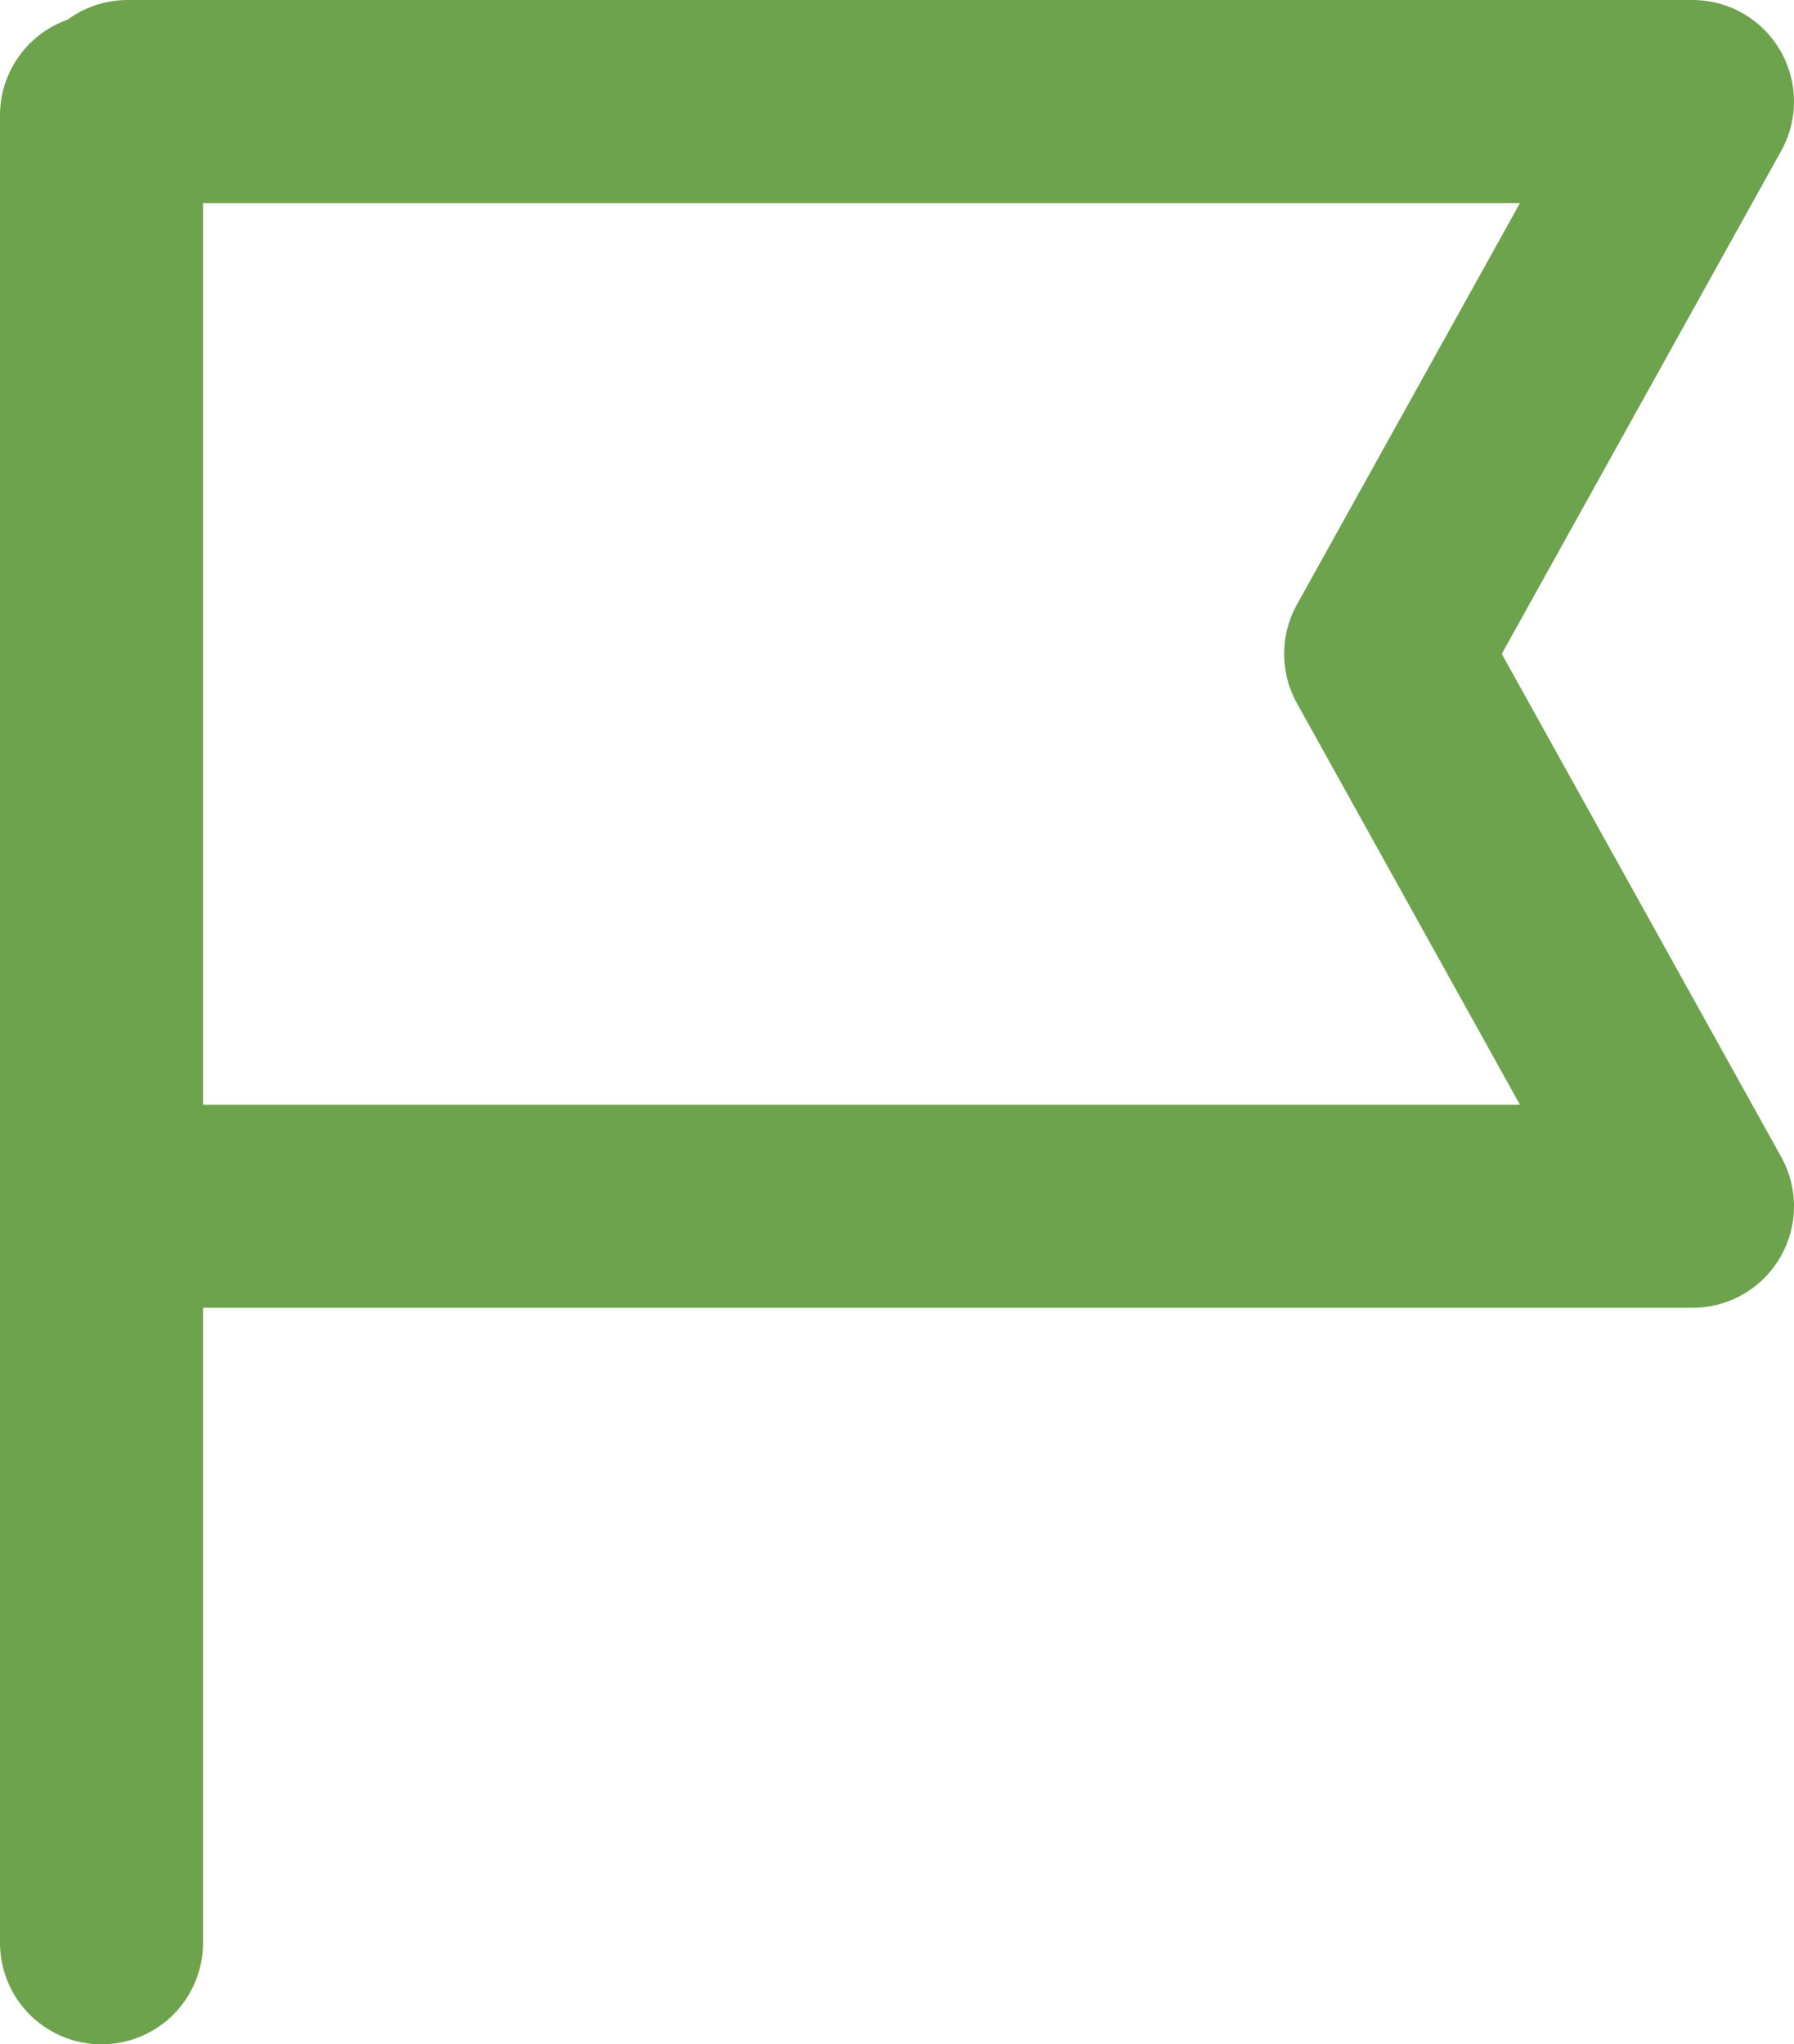
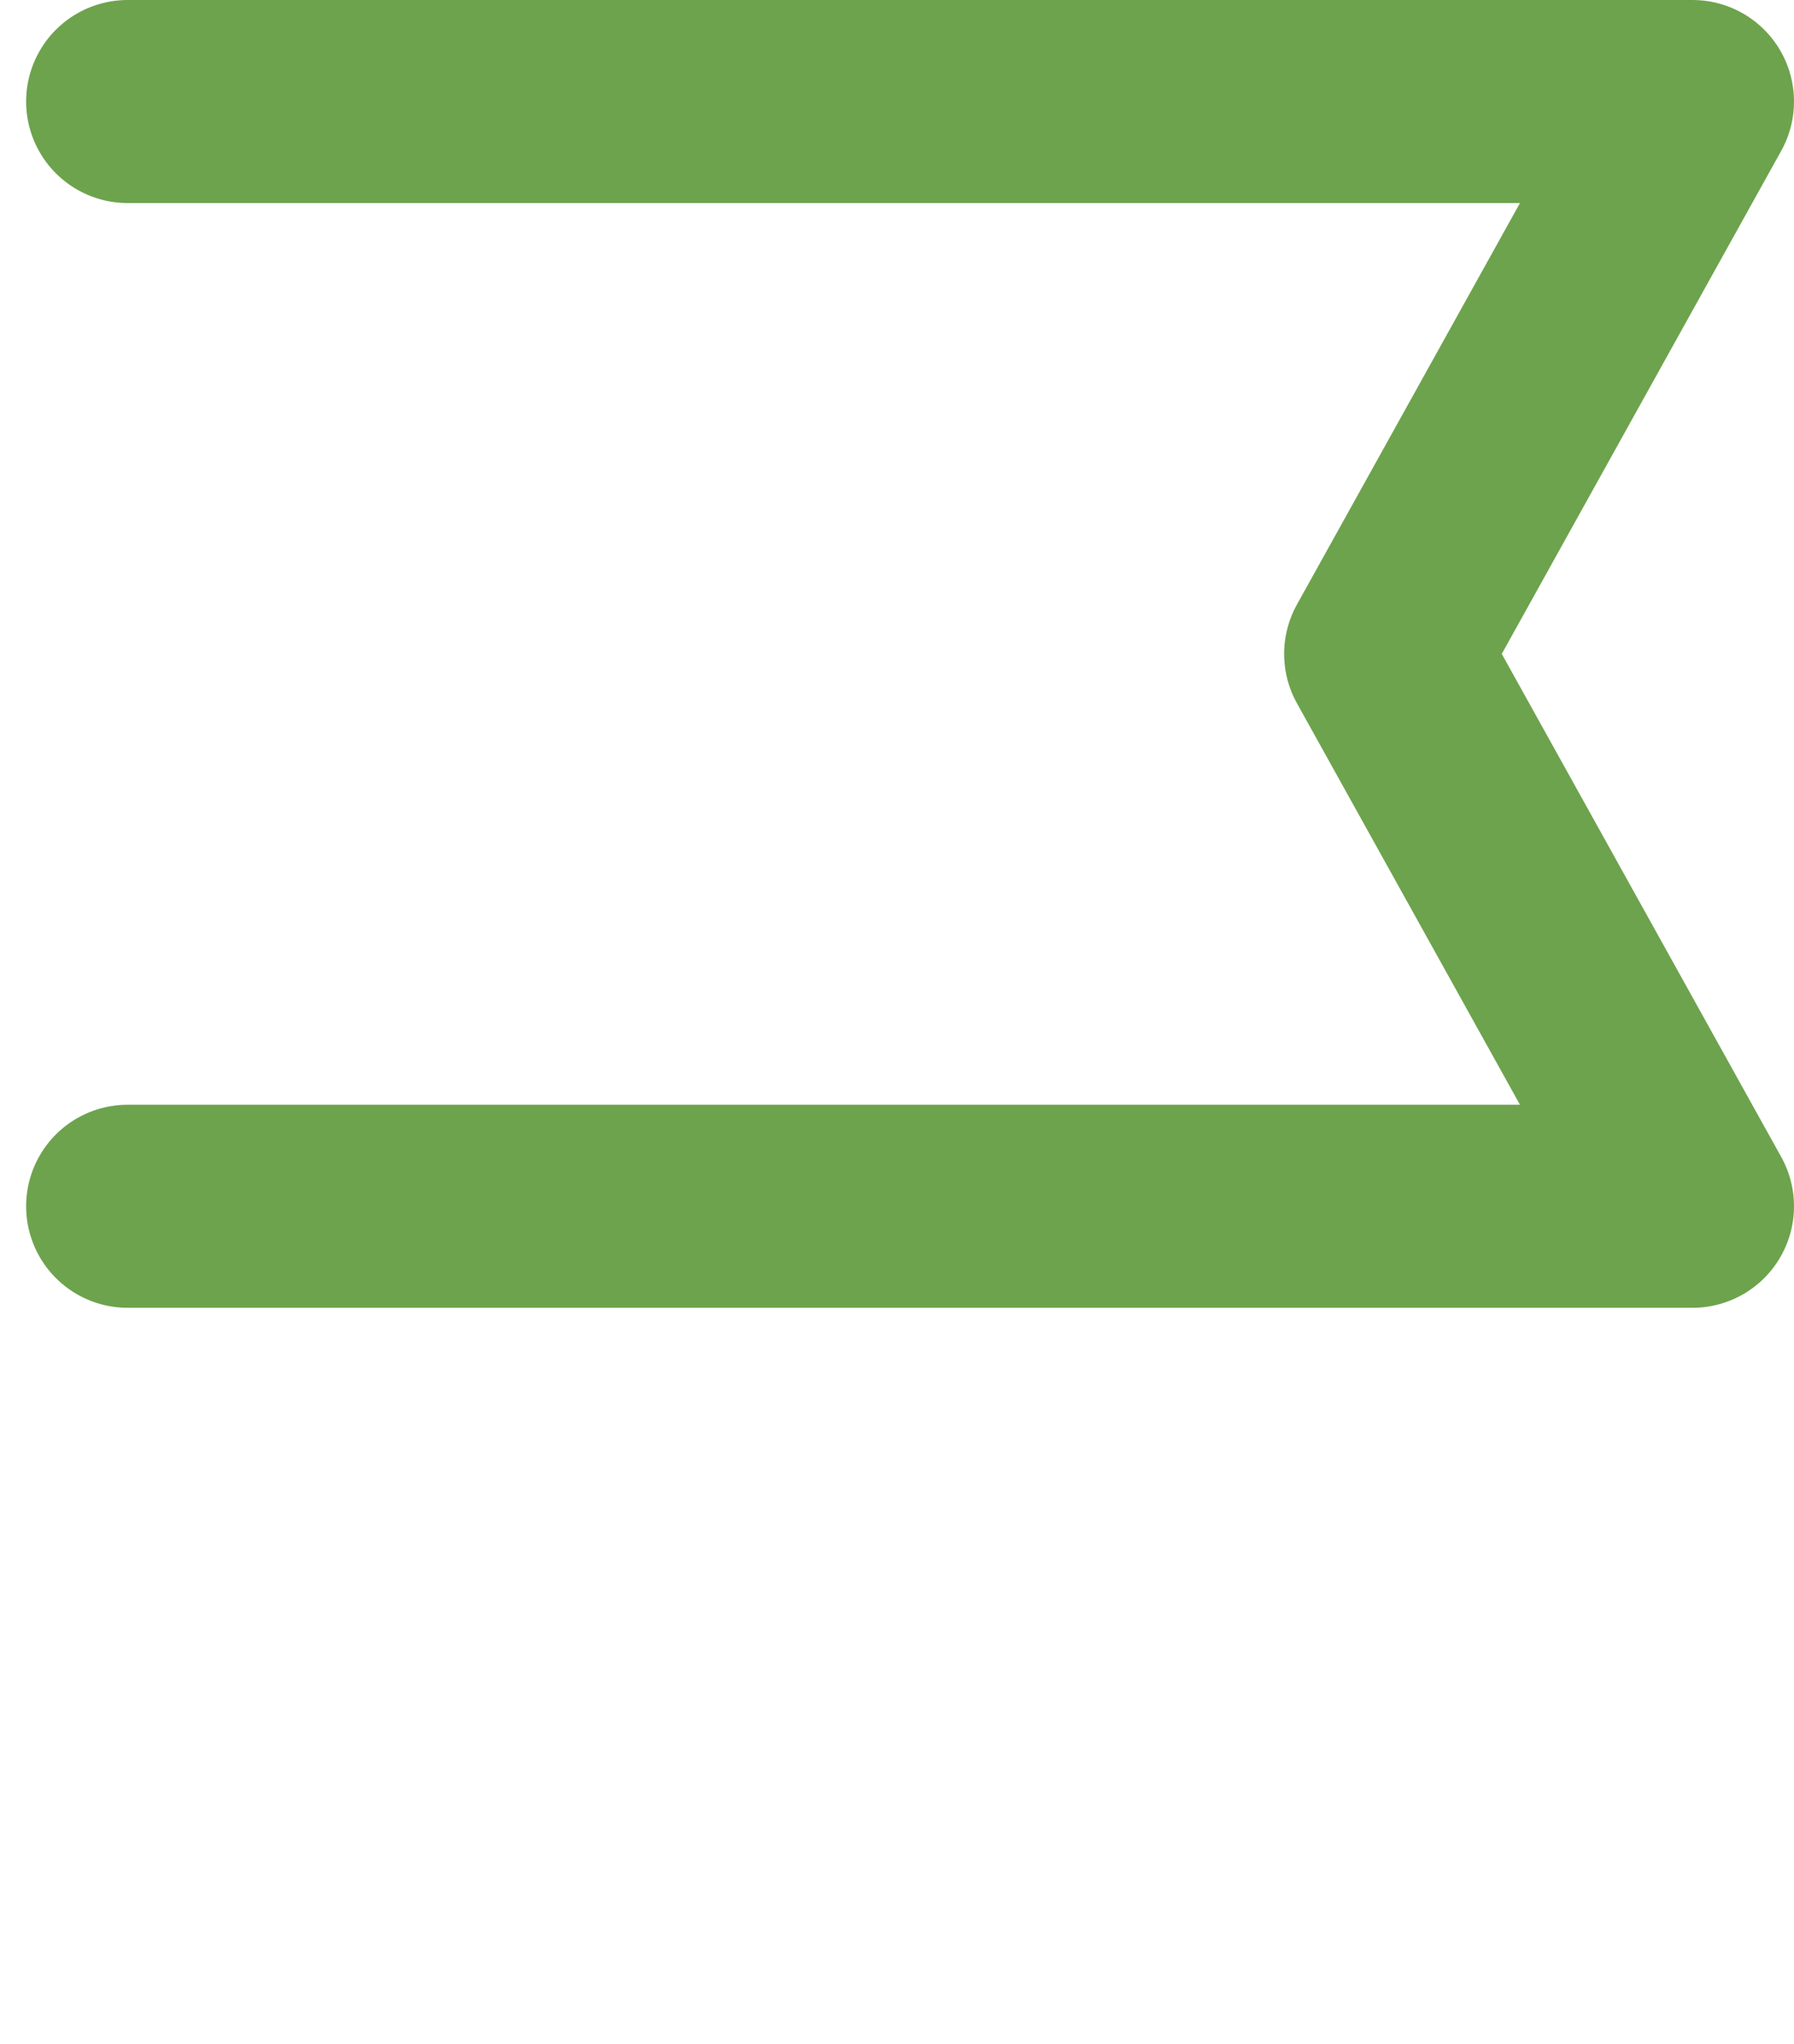
<svg xmlns="http://www.w3.org/2000/svg" width="26.509" height="30.204" viewBox="0 0 26.509 30.204">
  <g id="ikonka-vlajka" transform="translate(1.928 1.5)">
-     <line id="Line_5" data-name="Line 5" y2="27" transform="translate(-0.428 0.204)" fill="none" stroke="#6da34d" stroke-linecap="round" stroke-linejoin="round" stroke-miterlimit="10" stroke-width="3" />
    <path id="Path_81" data-name="Path 81" d="M6,2H29.123l-4.534,8.161,4.534,8.161H6" transform="translate(-6.042 -2)" fill="none" stroke="#6da34d" stroke-linecap="round" stroke-linejoin="round" stroke-miterlimit="10" stroke-width="3" />
  </g>
</svg>